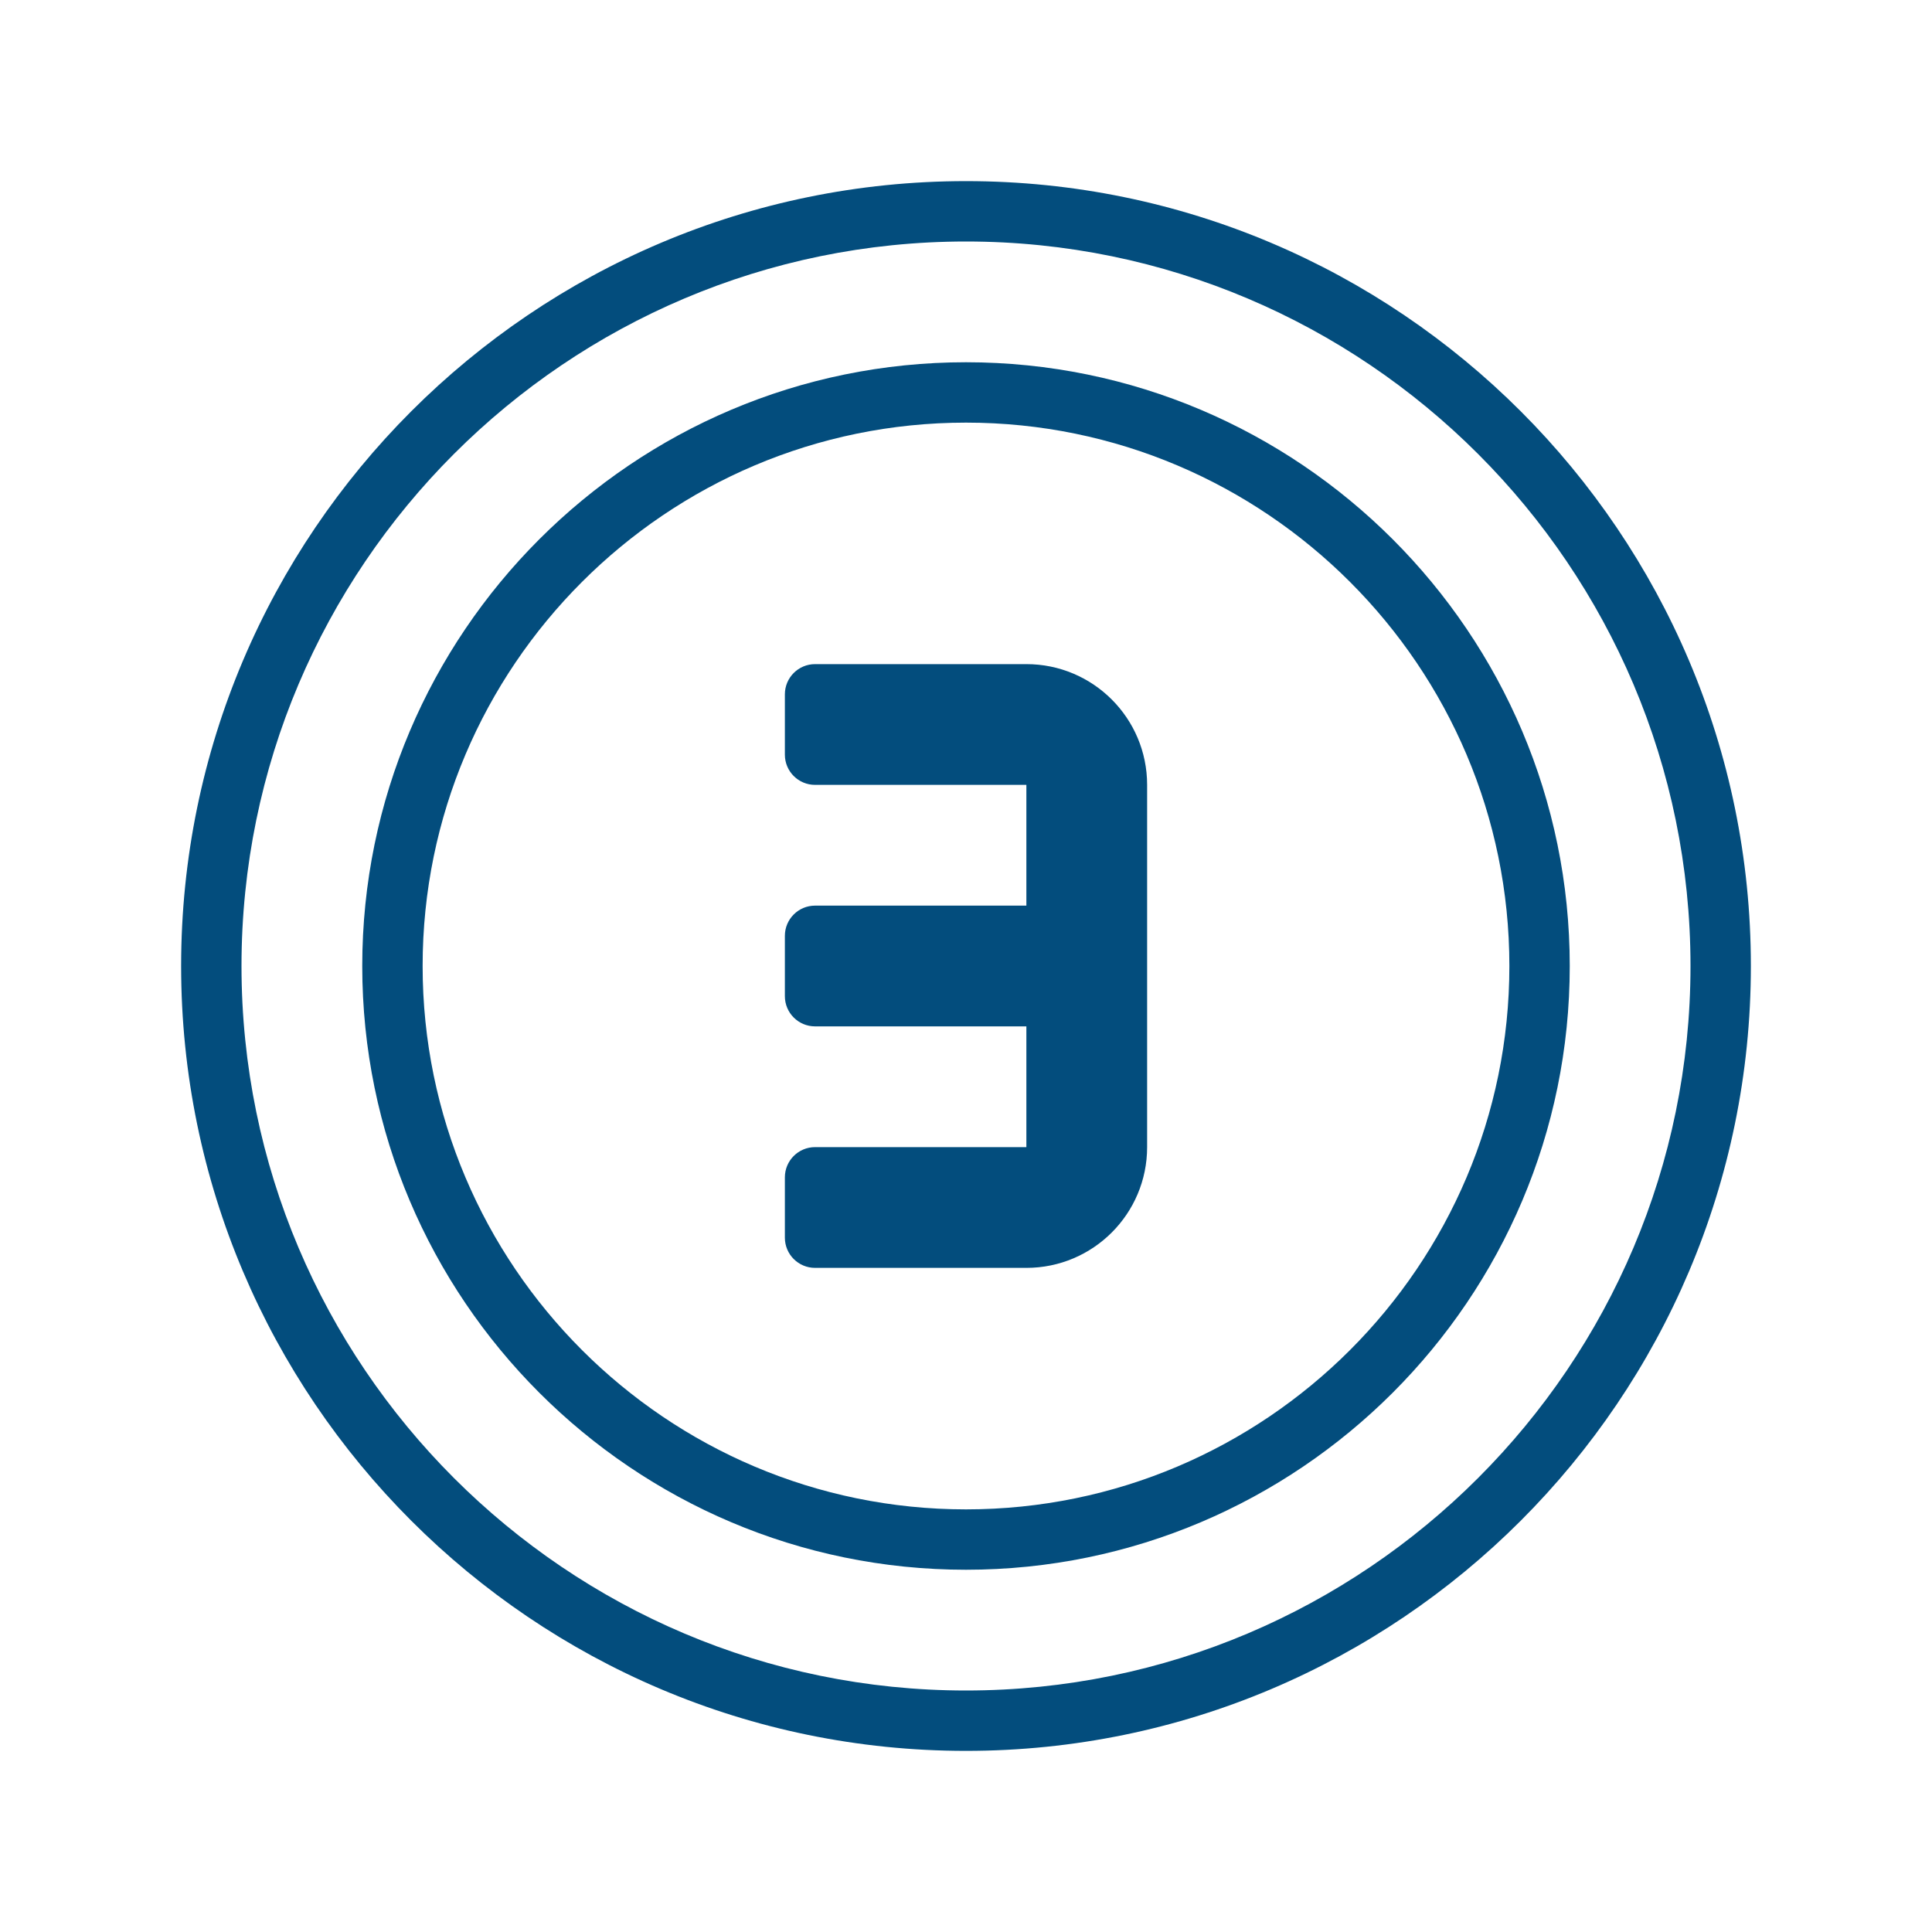
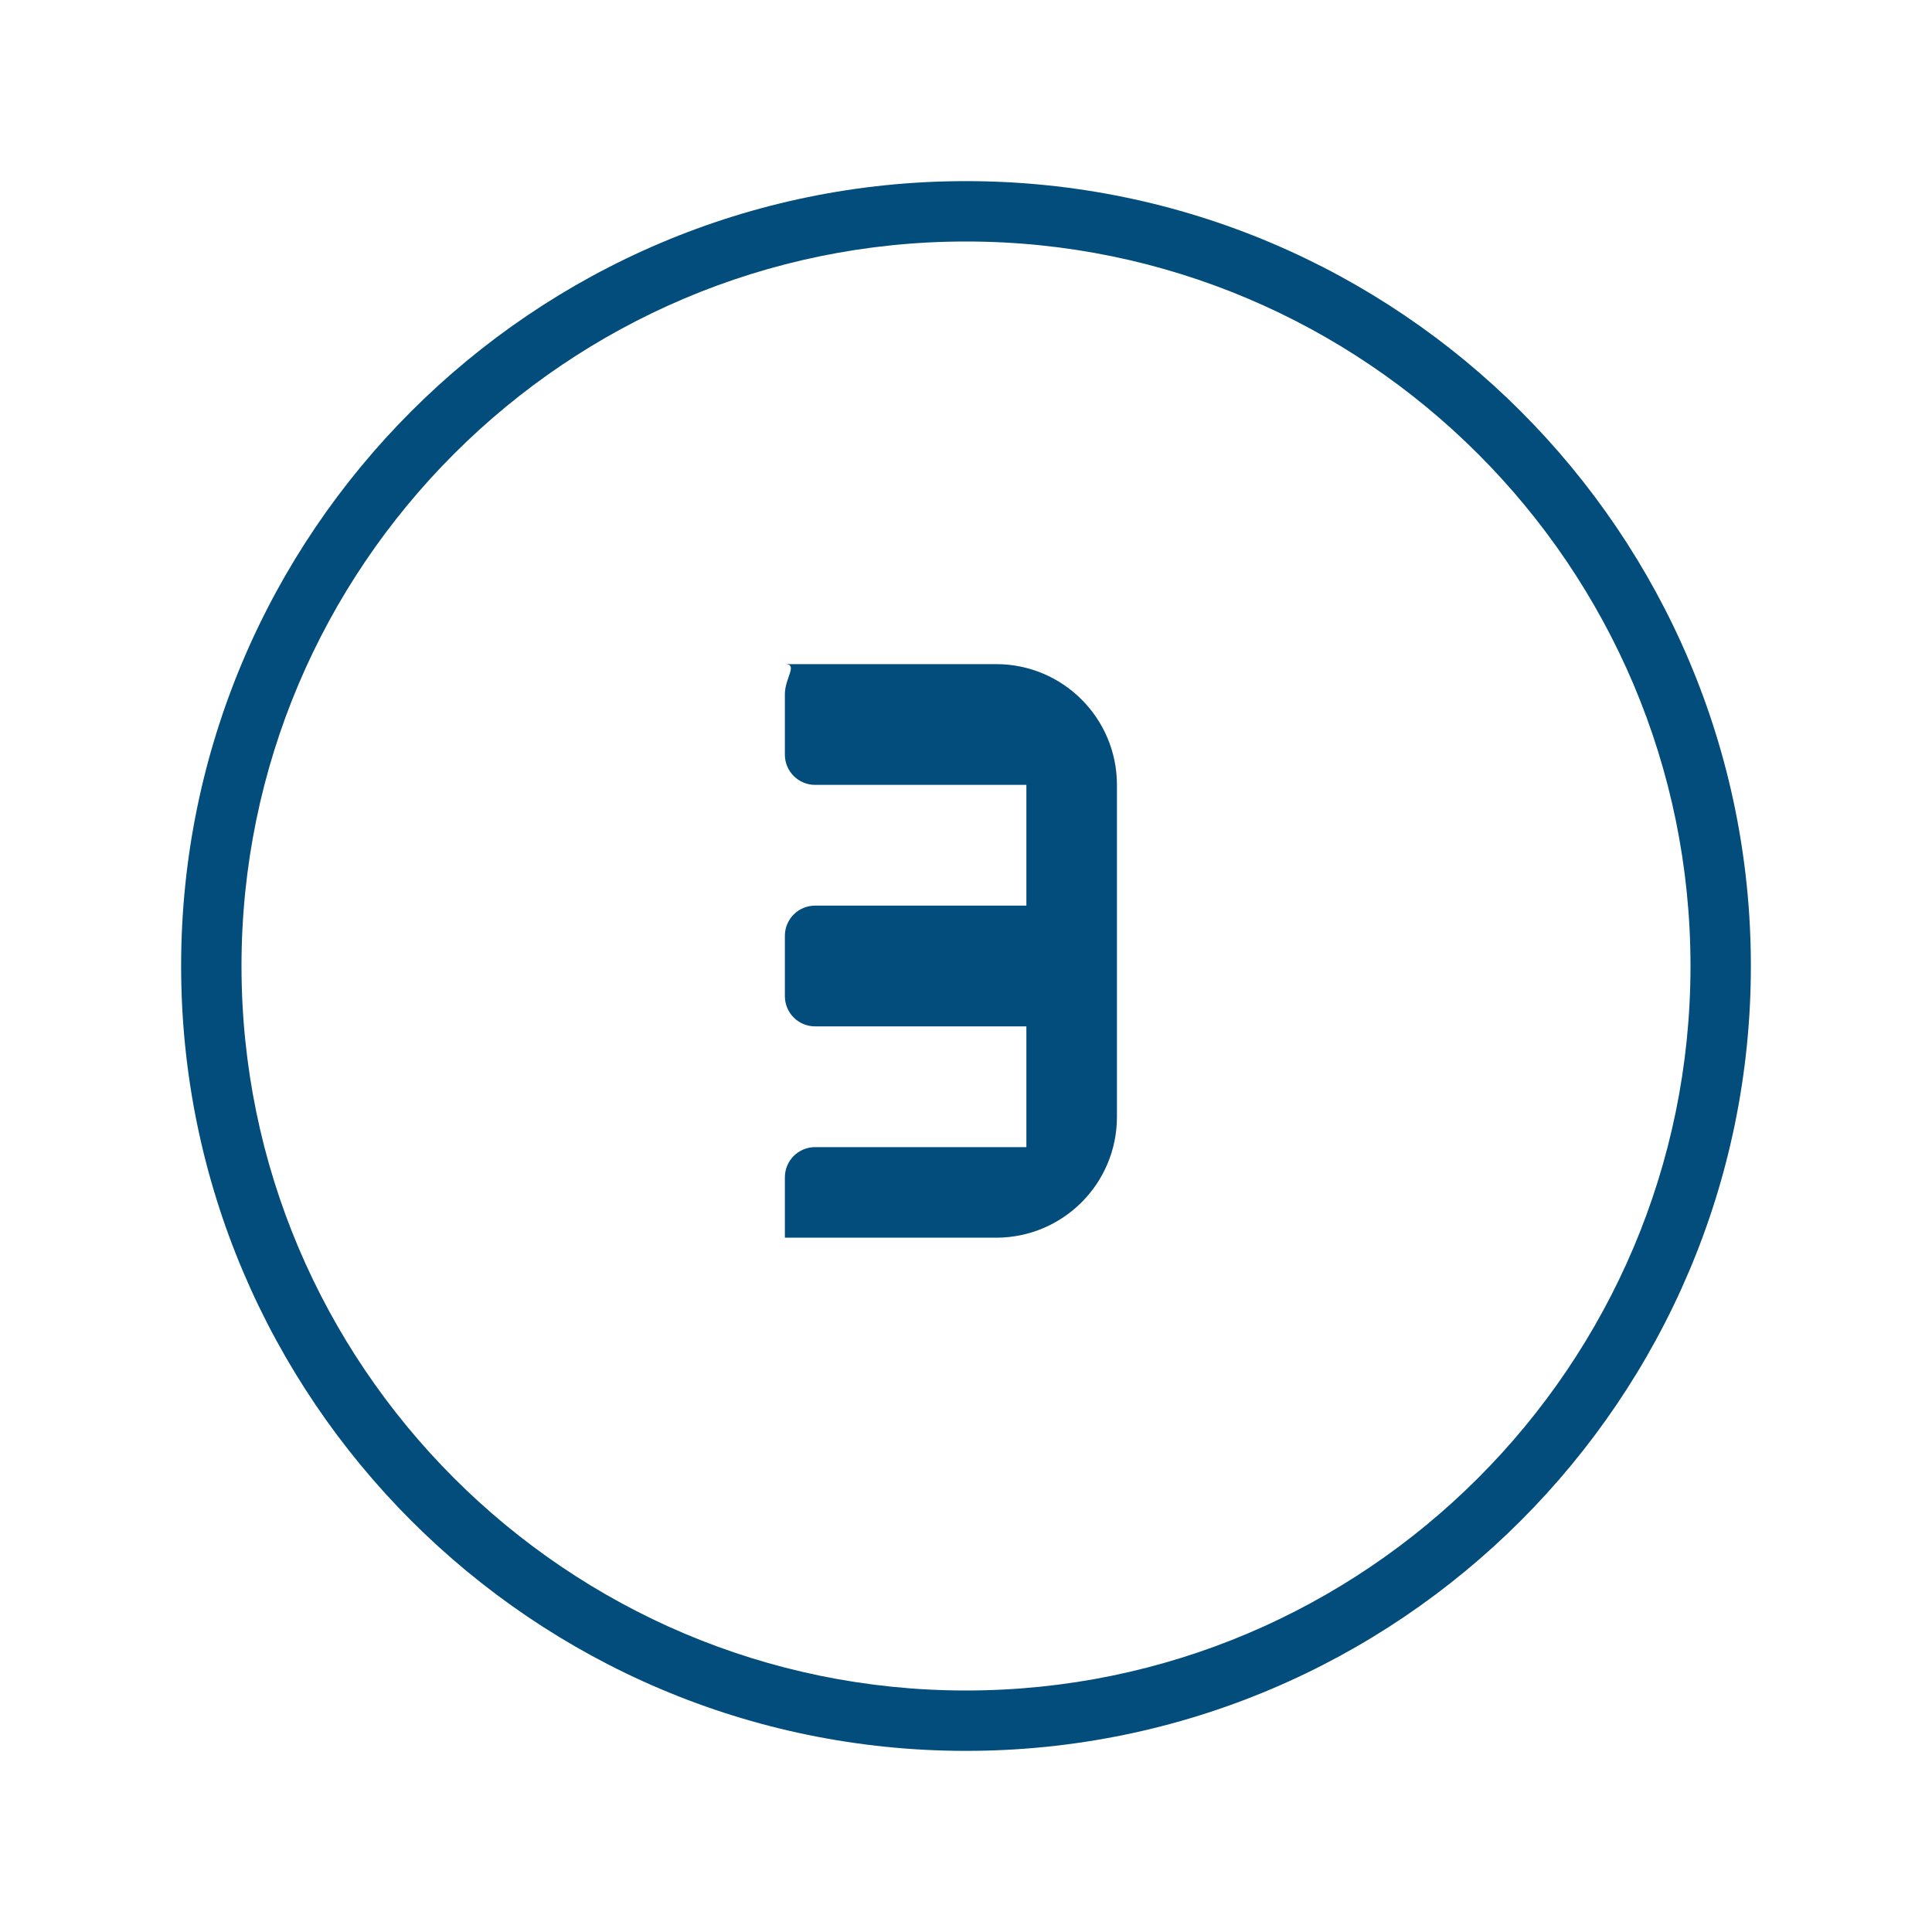
<svg xmlns="http://www.w3.org/2000/svg" viewBox="0 0 64 64" width="64px" height="64px">
  <linearGradient id="BiQPLq9YQI6Mi~ScSHyIFa" x1="32" x2="32" y1="-1031.5" y2="-1085.251" gradientTransform="matrix(1 0 0 -1 0 -1026)" gradientUnits="userSpaceOnUse" fill="#034d7d">
    <stop offset="0" stop-color="#034d7d" fill="#034d7d" />
    <stop offset="1" stop-color="#034d7d" fill="#034d7d" />
  </linearGradient>
  <path fill="#034d7d" d="M32,58C17.664,58,6,46.337,6,32S17.664,6,32,6s26,11.663,26,26S46.336,58,32,58z M32,8 C18.767,8,8,18.767,8,32s10.767,24,24,24s24-10.767,24-24S45.233,8,32,8z" />
  <linearGradient id="BiQPLq9YQI6Mi~ScSHyIFb" x1="32" x2="32" y1="-1031.5" y2="-1085.251" gradientTransform="matrix(1 0 0 -1 0 -1026)" gradientUnits="userSpaceOnUse" fill="#034d7d">
    <stop offset="0" stop-color="#034d7d" fill="#034d7d" />
    <stop offset="1" stop-color="#034d7d" fill="#034d7d" />
  </linearGradient>
-   <path fill="#034d7d" d="M32,52c-11.028,0-20-8.972-20-20s8.972-20,20-20s20,8.972,20,20S43.028,52,32,52z M32,14 c-9.925,0-18,8.075-18,18s8.075,18,18,18s18-8.075,18-18S41.925,14,32,14z" />
  <linearGradient id="BiQPLq9YQI6Mi~ScSHyIFc" x1="32" x2="32" y1="22.292" y2="41.625" gradientUnits="userSpaceOnUse" fill="#034d7d">
    <stop offset="0" stop-color="#034d7d" fill="#034d7d" />
    <stop offset="1" stop-color="#034d7d" fill="#034d7d" />
  </linearGradient>
-   <path fill="#034d7d" d="M26,23v2c0,0.552,0.448,1,1,1h7v4h-7c-0.552,0-1,0.448-1,1v2c0,0.552,0.448,1,1,1h7v4h-7 c-0.552,0-1,0.448-1,1v2c0,0.552,0.448,1,1,1h7c2.209,0,4-1.791,4-4V26c0-2.209-1.791-4-4-4h-7C26.448,22,26,22.448,26,23z" />
+   <path fill="#034d7d" d="M26,23v2c0,0.552,0.448,1,1,1h7v4h-7c-0.552,0-1,0.448-1,1v2c0,0.552,0.448,1,1,1h7v4h-7 c-0.552,0-1,0.448-1,1v2h7c2.209,0,4-1.791,4-4V26c0-2.209-1.791-4-4-4h-7C26.448,22,26,22.448,26,23z" />
</svg>